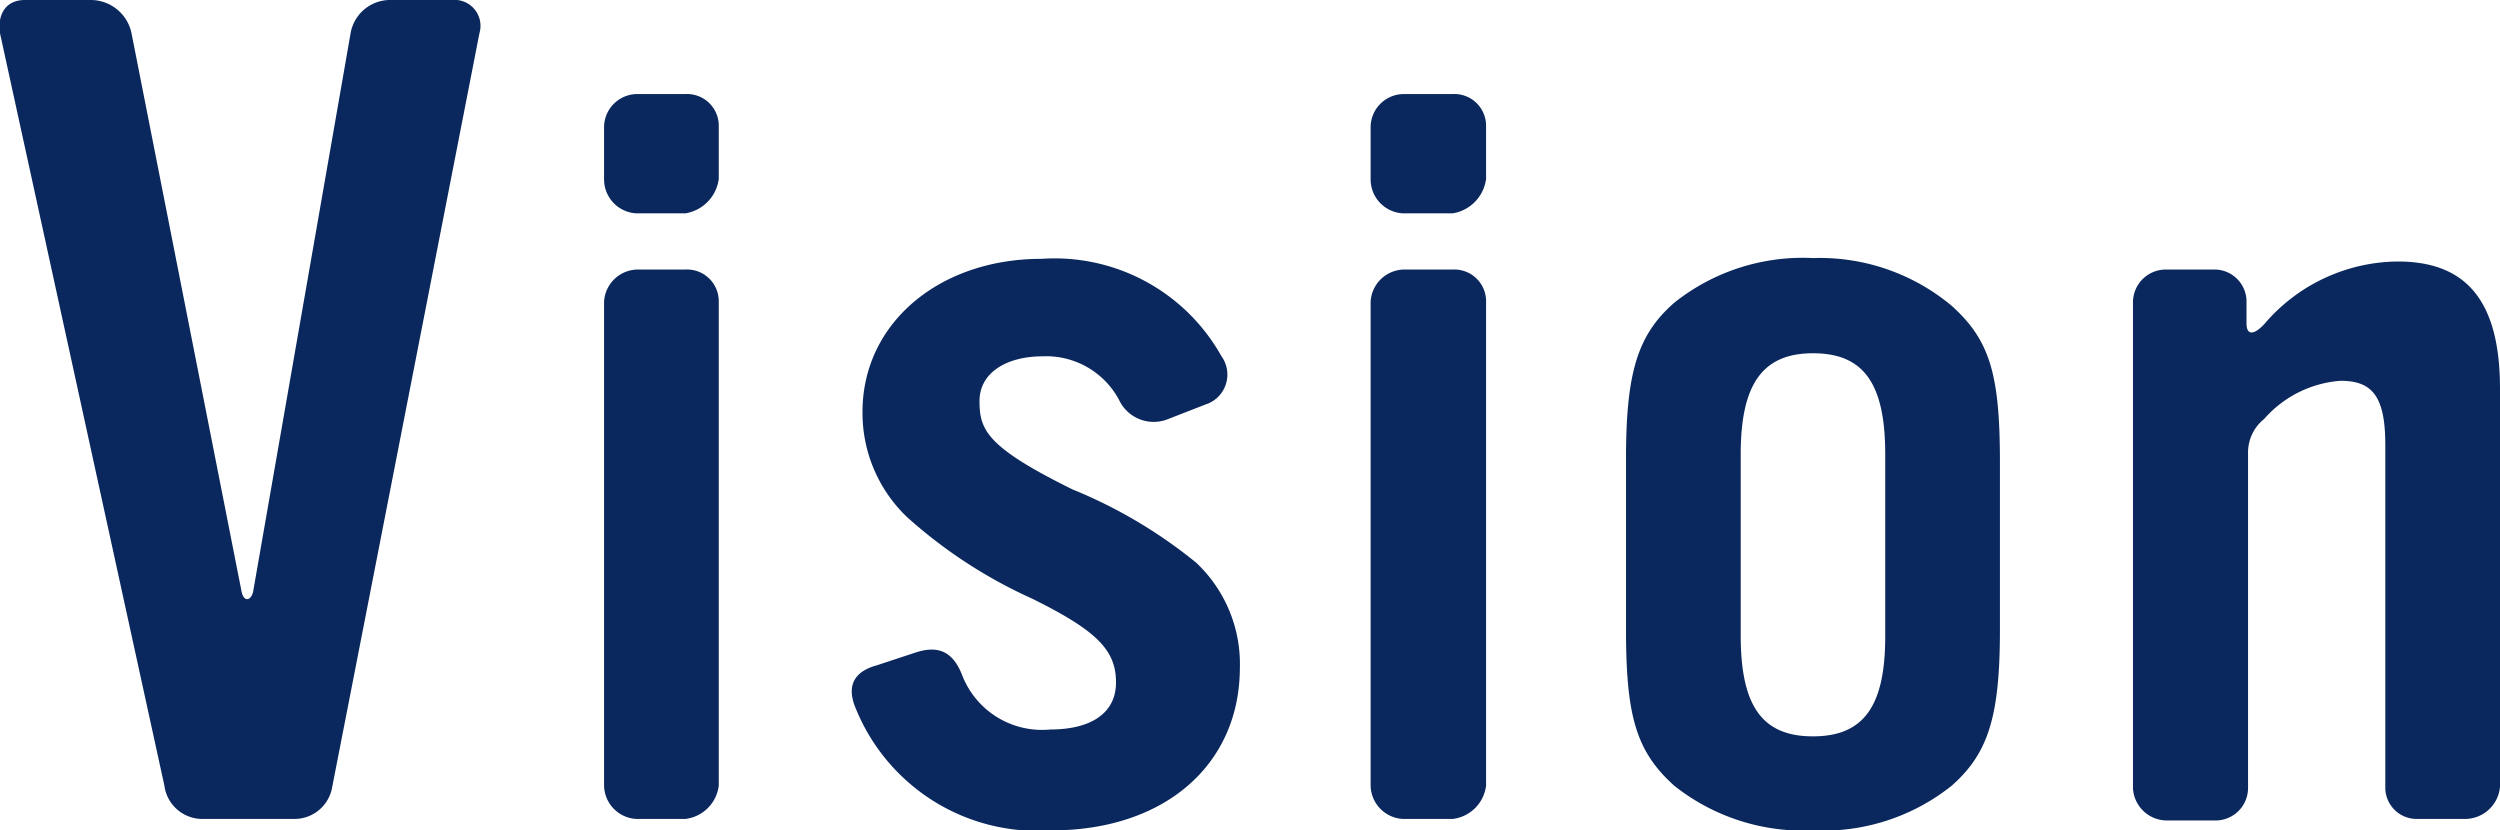
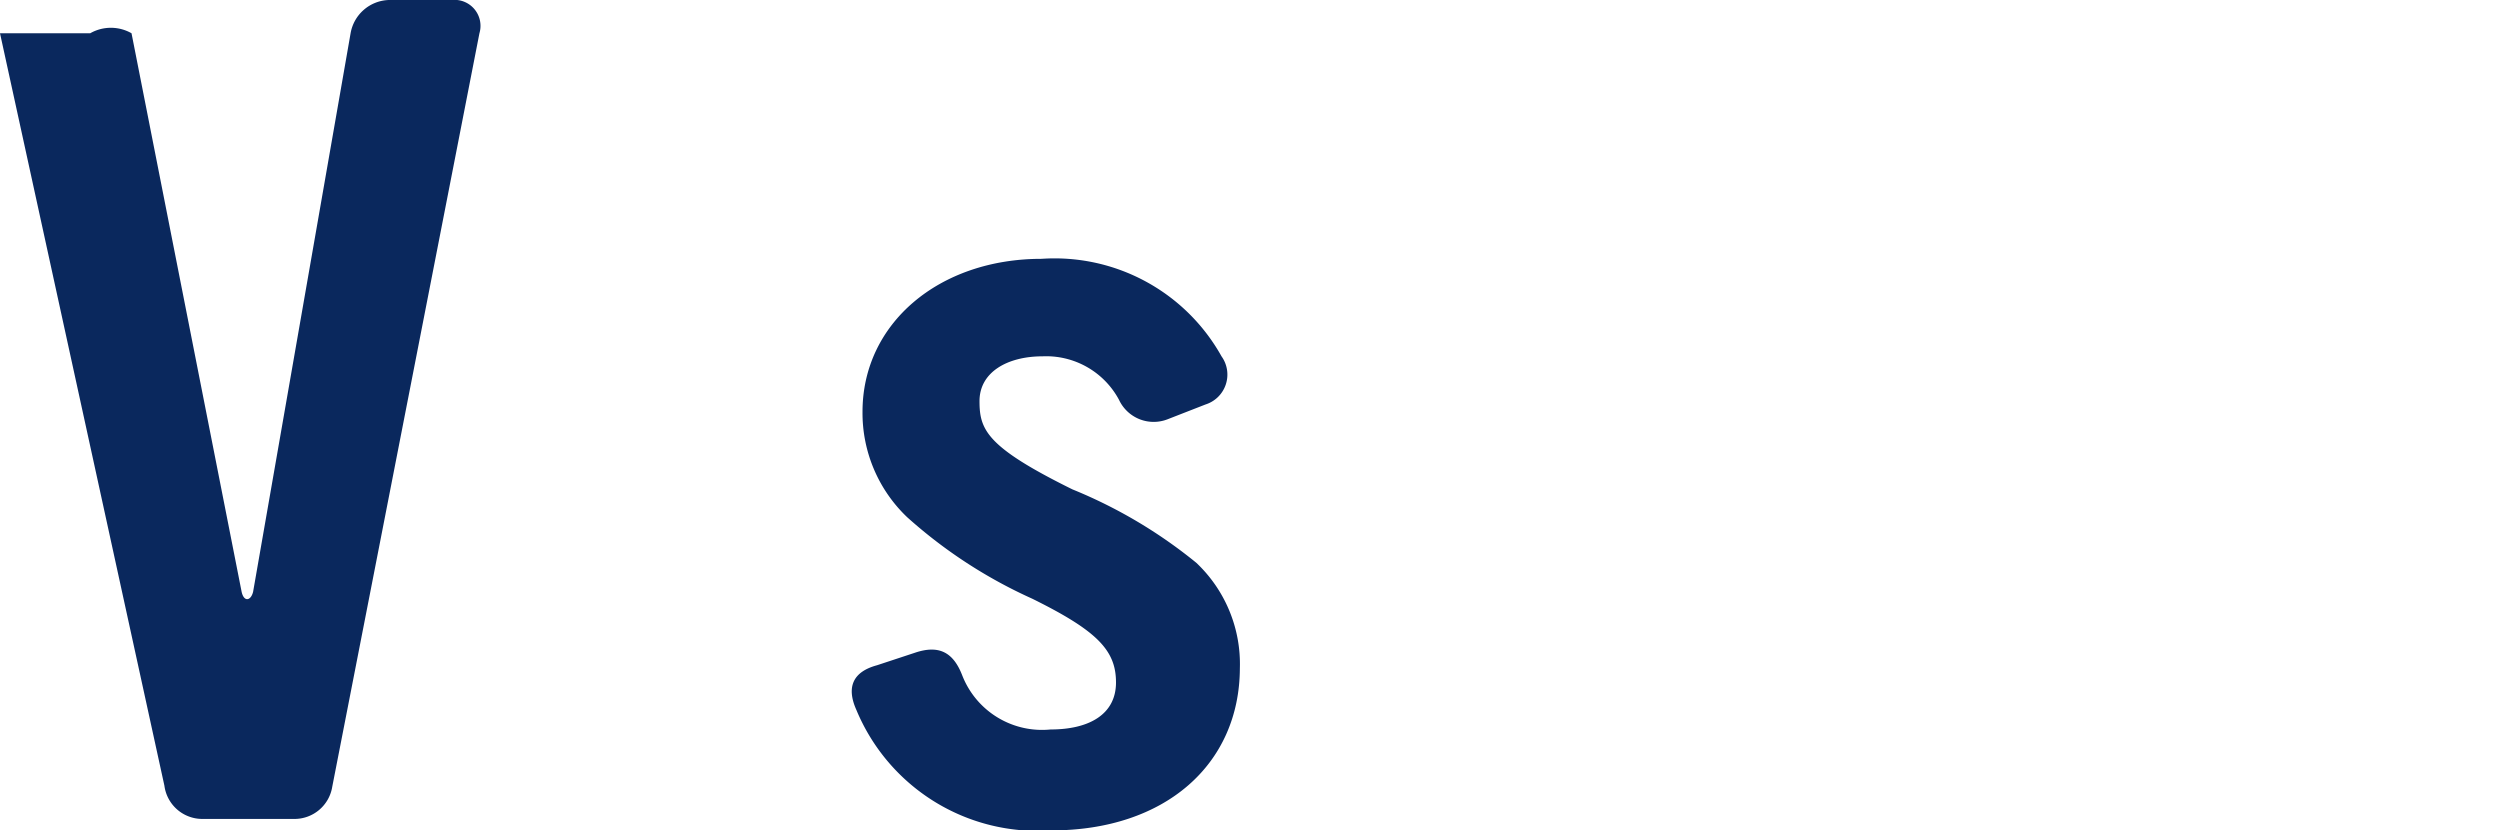
<svg xmlns="http://www.w3.org/2000/svg" viewBox="0 0 65.39 21.72">
  <defs>
    <style>.cls-1{fill:#0a285d;}</style>
  </defs>
  <title>ttl_vision</title>
  <g id="レイヤー_2" data-name="レイヤー 2">
    <g id="design">
-       <path class="cls-1" d="M8.69,20.58a1,1,0,0,1-1,.84H5.3a1,1,0,0,1-1-.87L0,.87C-.07.39.14,0,.65,0H2.36A1.09,1.09,0,0,1,3.44.87L6.32,15.48c.06.27.24.24.3,0L9.17.87a1.05,1.05,0,0,1,1-.87h1.65a.68.68,0,0,1,.72.87Z" />
-       <path class="cls-1" d="M17.93,5.58H16.64a.89.89,0,0,1-.84-.9V3.33a.87.87,0,0,1,.87-.87h1.26a.83.83,0,0,1,.87.84V4.68A1.05,1.05,0,0,1,17.93,5.58Zm0,15.84H16.64a.89.89,0,0,1-.84-.87V7.89a.89.89,0,0,1,.87-.84h1.26a.83.83,0,0,1,.87.84V20.55A1,1,0,0,1,17.93,21.42Z" />
+       <path class="cls-1" d="M8.69,20.58a1,1,0,0,1-1,.84H5.3a1,1,0,0,1-1-.87L0,.87H2.36A1.09,1.09,0,0,1,3.44.87L6.32,15.48c.06.27.24.24.3,0L9.17.87a1.05,1.05,0,0,1,1-.87h1.65a.68.68,0,0,1,.72.87Z" />
      <path class="cls-1" d="M27.5,21.72a5.13,5.13,0,0,1-5.1-3.15c-.27-.6-.09-1,.54-1.17l1-.33c.63-.21,1,0,1.23.6a2.24,2.24,0,0,0,2.31,1.41c1,0,1.71-.39,1.71-1.23S28.7,16.5,27,15.66a12.7,12.7,0,0,1-3.27-2.13,3.76,3.76,0,0,1-1.17-2.76c0-2.31,2-4,4.68-4a5,5,0,0,1,4.71,2.55.82.82,0,0,1-.42,1.26l-1,.39a1,1,0,0,1-1.26-.51,2.16,2.16,0,0,0-2-1.14c-.93,0-1.65.42-1.65,1.17s.18,1.2,2.43,2.31a12.7,12.7,0,0,1,3.24,1.92,3.64,3.64,0,0,1,1.14,2.76C32.42,20,30.47,21.72,27.5,21.72Z" />
-       <path class="cls-1" d="M38,5.58H36.69a.89.89,0,0,1-.84-.9V3.33a.87.87,0,0,1,.87-.87H38a.83.83,0,0,1,.87.84V4.68A1.05,1.05,0,0,1,38,5.58Zm0,15.84H36.69a.89.89,0,0,1-.84-.87V7.89a.89.89,0,0,1,.87-.84H38a.83.83,0,0,1,.87.84V20.55A1,1,0,0,1,38,21.42Z" />
-       <path class="cls-1" d="M51.05,20.55a5.39,5.39,0,0,1-3.63,1.17,5.43,5.43,0,0,1-3.63-1.17c-1-.9-1.26-1.83-1.26-4.08V12c0-2.25.3-3.24,1.26-4.08a5.39,5.39,0,0,1,3.63-1.17A5.38,5.38,0,0,1,51.05,8c1,.9,1.26,1.8,1.26,4.08v4.41C52.31,18.75,52,19.71,51.05,20.55Zm-1.74-8.67c0-1.86-.57-2.64-1.89-2.64s-1.89.81-1.89,2.64v4.74c0,1.86.57,2.64,1.89,2.64s1.89-.78,1.89-2.61Z" />
-       <path class="cls-1" d="M64.46,21.42H63.23a.82.82,0,0,1-.84-.84V11.64c0-1.26-.33-1.68-1.17-1.68a2.94,2.94,0,0,0-2,1,1.12,1.12,0,0,0-.42.9v8.76a.85.85,0,0,1-.87.84H56.66a.89.89,0,0,1-.87-.84V7.89a.86.86,0,0,1,.87-.84h1.23a.84.84,0,0,1,.87.81v.6c0,.33.21.3.48,0a4.63,4.63,0,0,1,3.48-1.62c1.83,0,2.67,1.08,2.67,3.33V20.58A.92.92,0,0,1,64.46,21.42Z" />
    </g>
  </g>
</svg>